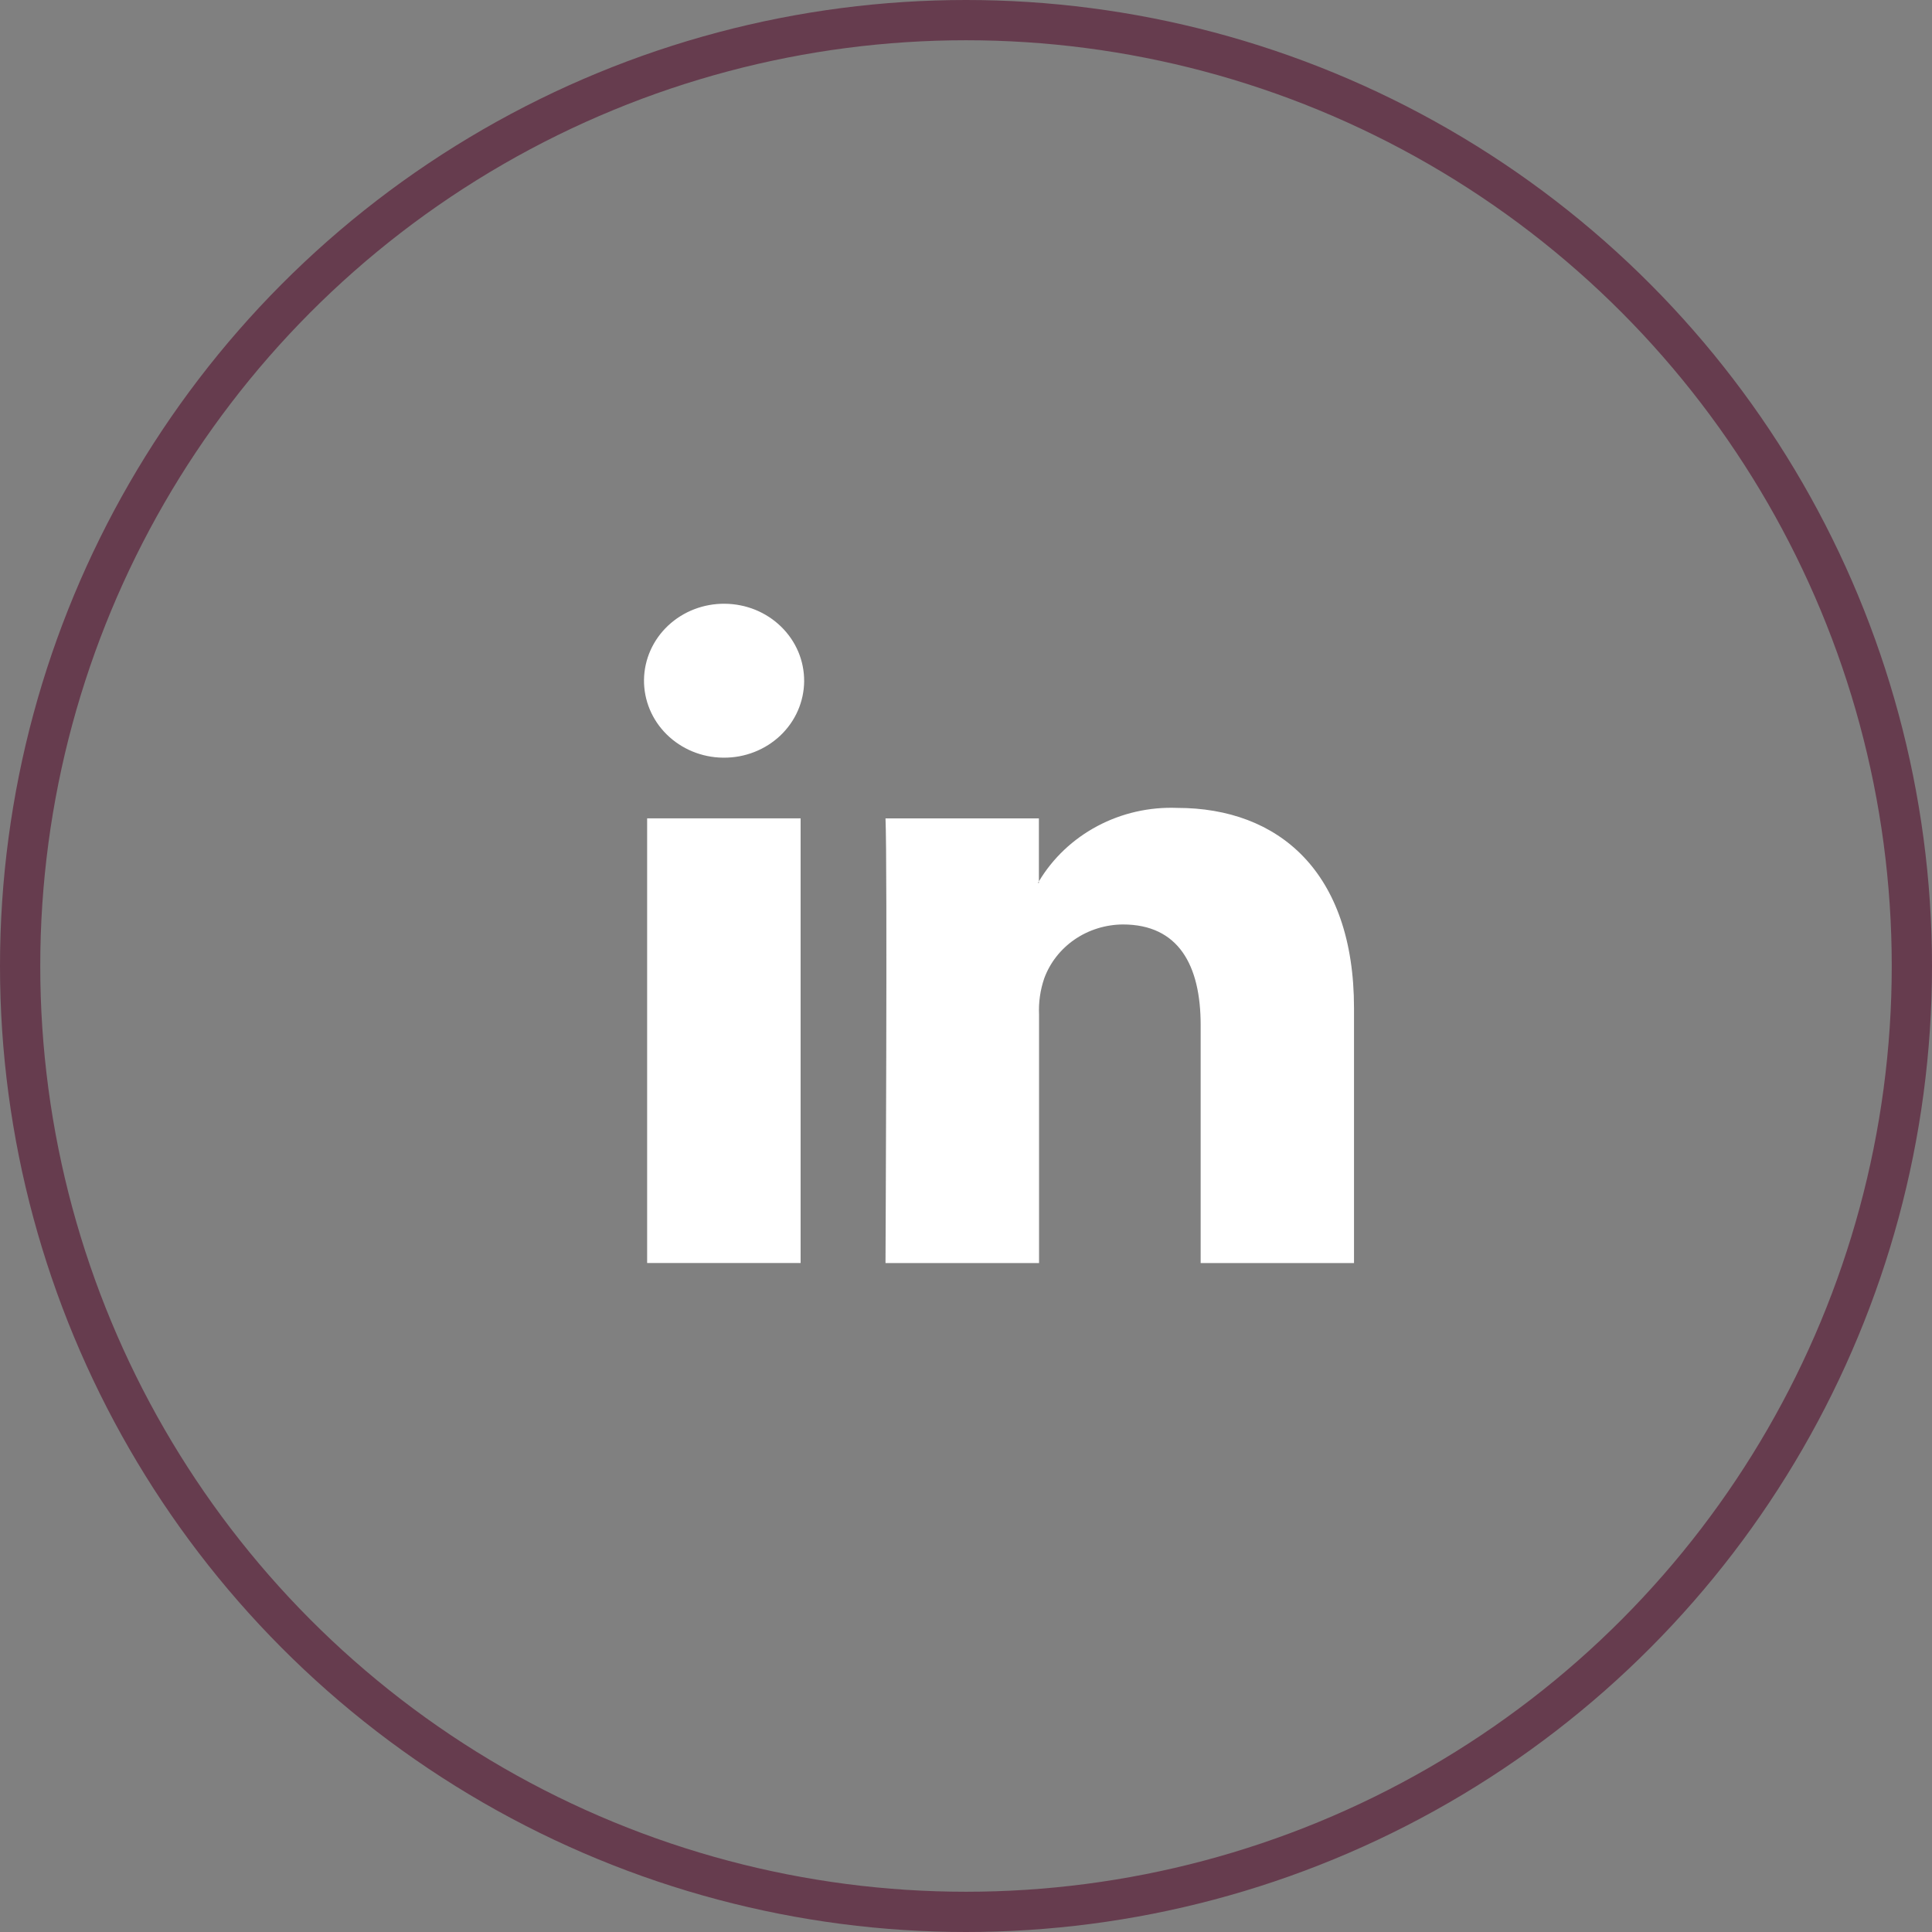
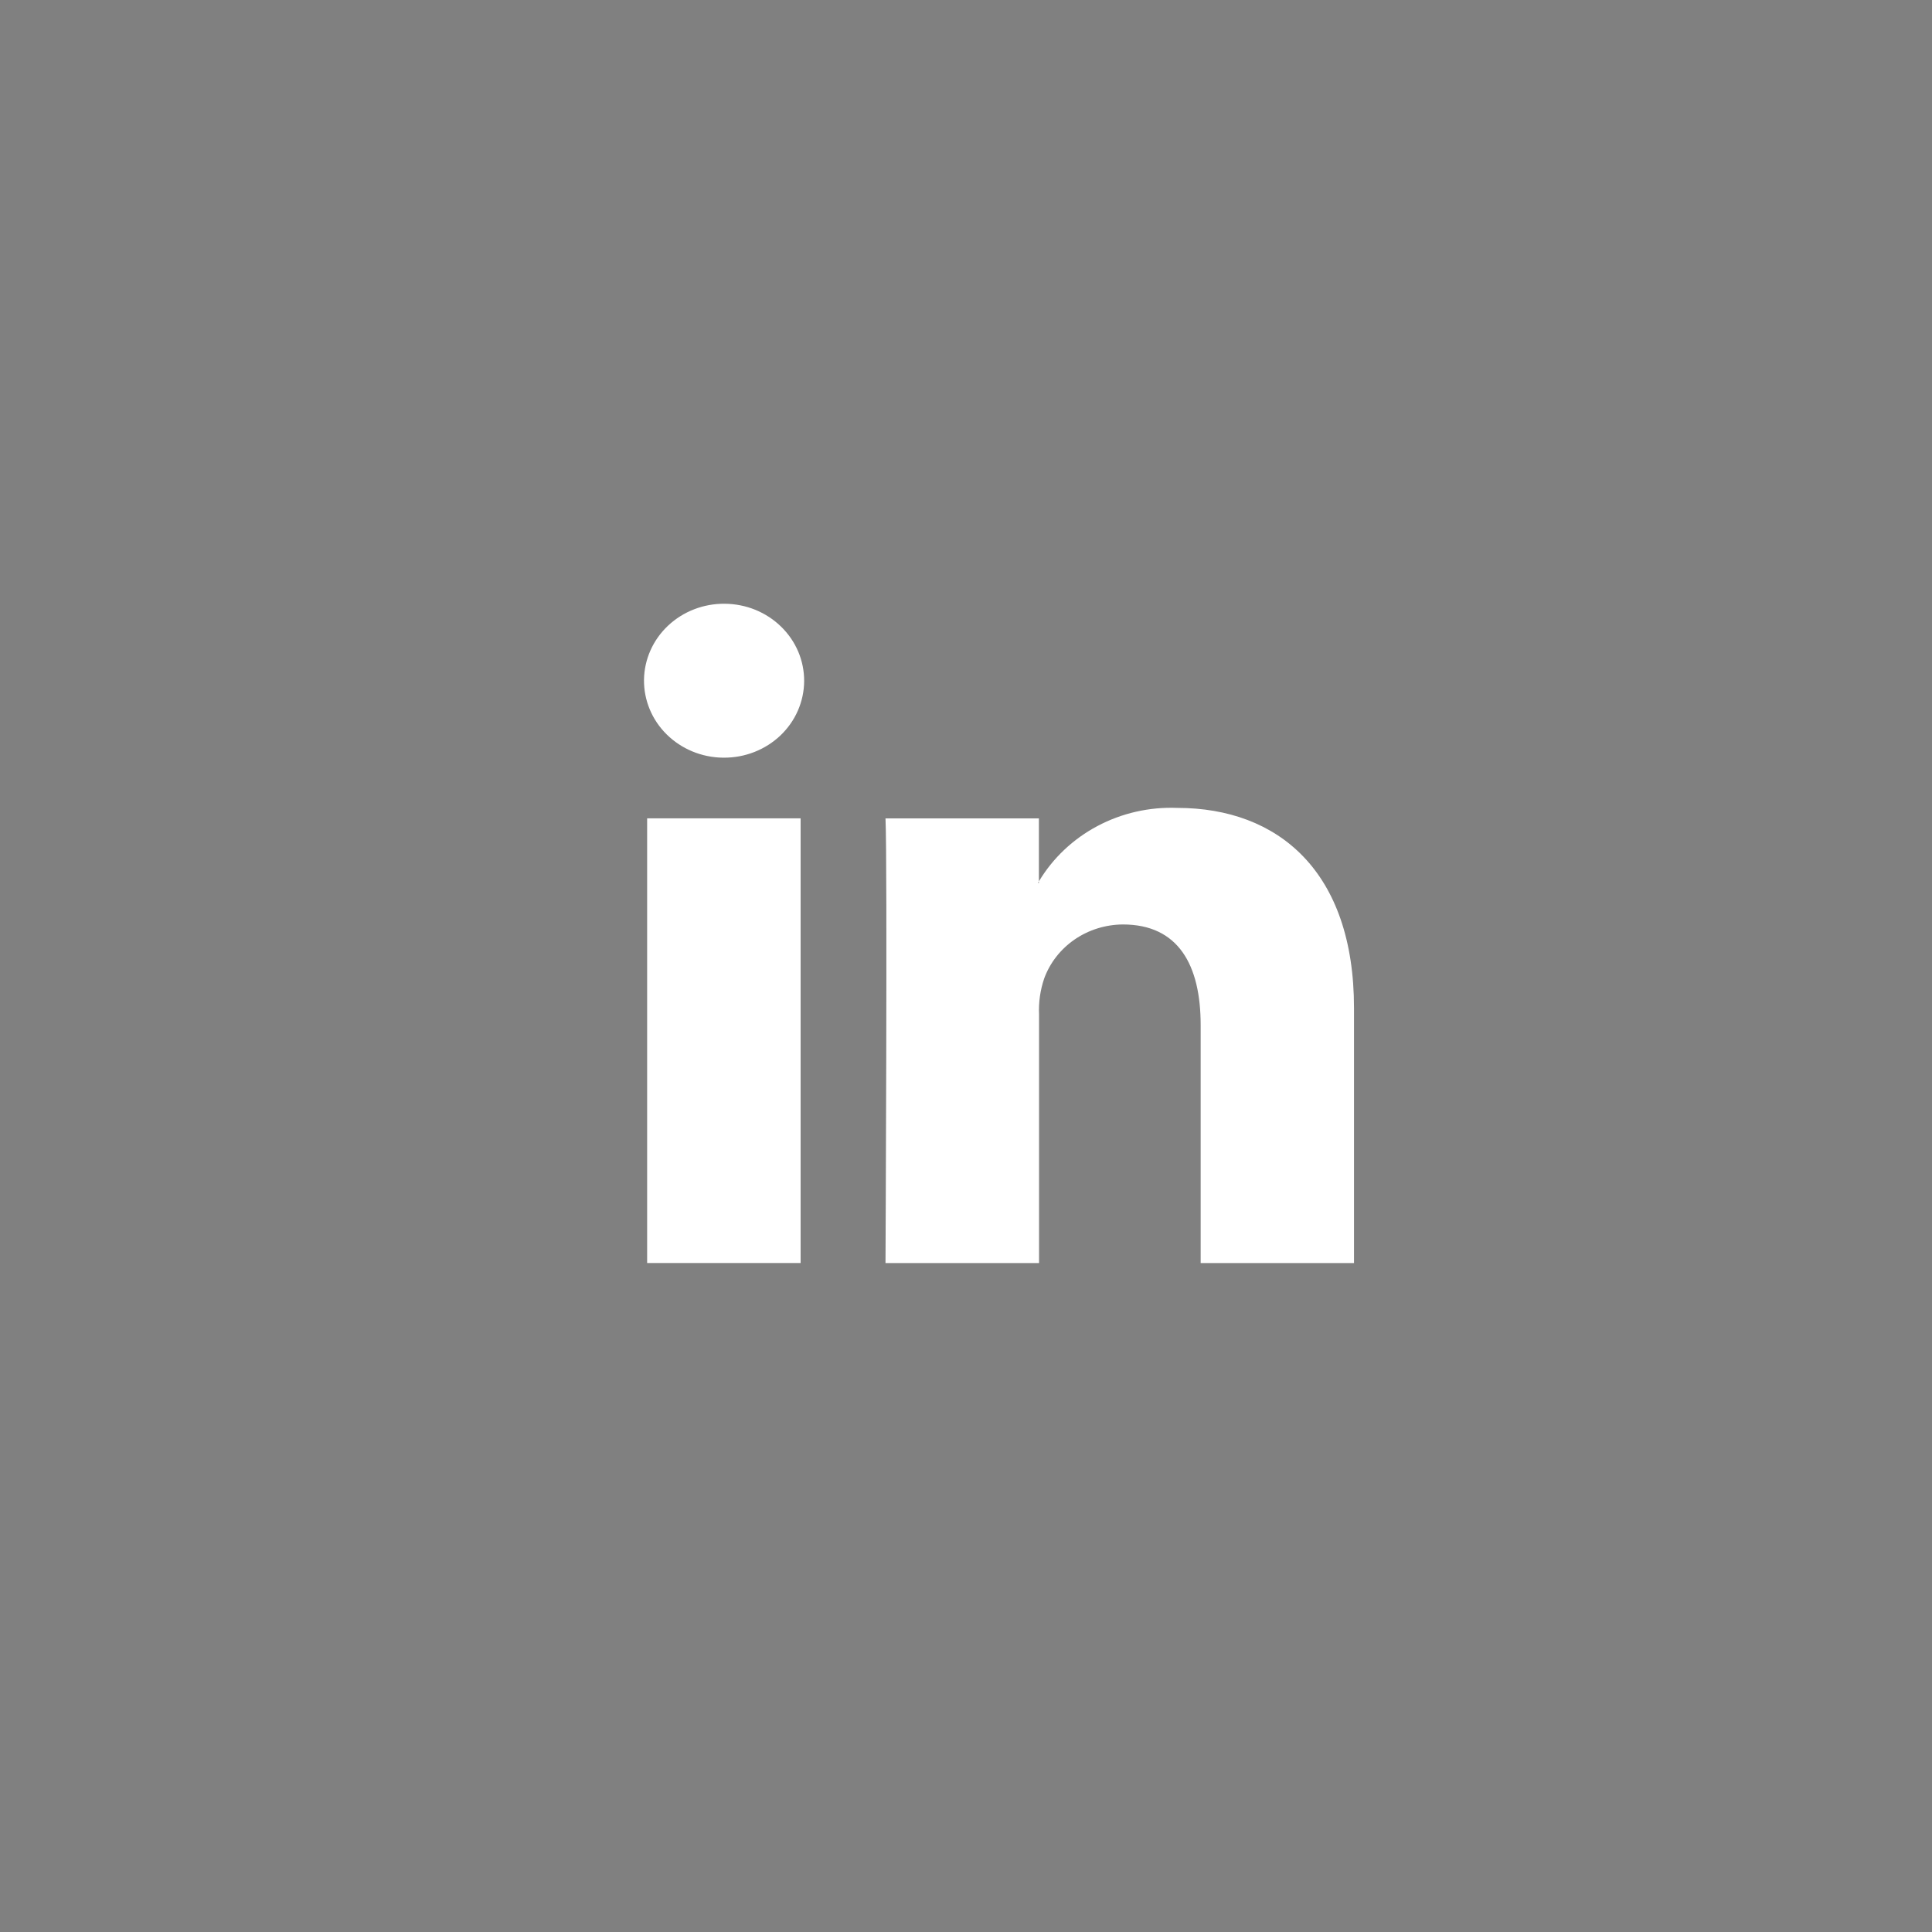
<svg xmlns="http://www.w3.org/2000/svg" width="48" height="48" viewBox="0 0 48 48" fill="none">
  <rect x="0" y="0" width="48" height="48" fill="#808080" stroke="none" />
  <path d="M33.64 25.042V31.38H29.83V25.466C29.83 23.979 29.279 22.968 27.898 22.968C27.468 22.971 27.049 23.101 26.699 23.341C26.349 23.582 26.084 23.921 25.942 24.312C25.844 24.601 25.801 24.904 25.815 25.207V31.38H22C22 31.38 22.05 21.365 22 20.333H25.811V21.898C25.803 21.911 25.792 21.923 25.785 21.934H25.811V21.898C26.156 21.32 26.659 20.845 27.265 20.523C27.871 20.201 28.557 20.045 29.249 20.072C31.759 20.072 33.64 21.652 33.64 25.046V25.042ZM18.01 15C17.483 14.994 16.976 15.189 16.599 15.543C16.222 15.897 16.007 16.381 16 16.888C15.994 17.395 16.196 17.884 16.564 18.247C16.932 18.61 17.434 18.818 17.96 18.824H17.981C18.242 18.826 18.5 18.778 18.742 18.683C18.983 18.589 19.203 18.449 19.389 18.273C19.574 18.096 19.722 17.887 19.823 17.655C19.924 17.424 19.977 17.175 19.979 16.924C19.98 16.673 19.931 16.424 19.833 16.192C19.734 15.959 19.59 15.748 19.406 15.569C19.223 15.39 19.005 15.248 18.765 15.15C18.525 15.053 18.267 15.002 18.007 15H18.01ZM16.078 31.379H19.891V20.332H16.078V31.379Z" fill="white" />
-   <circle cx="24" cy="24" r="23.5" stroke="#663C4E" />
</svg>